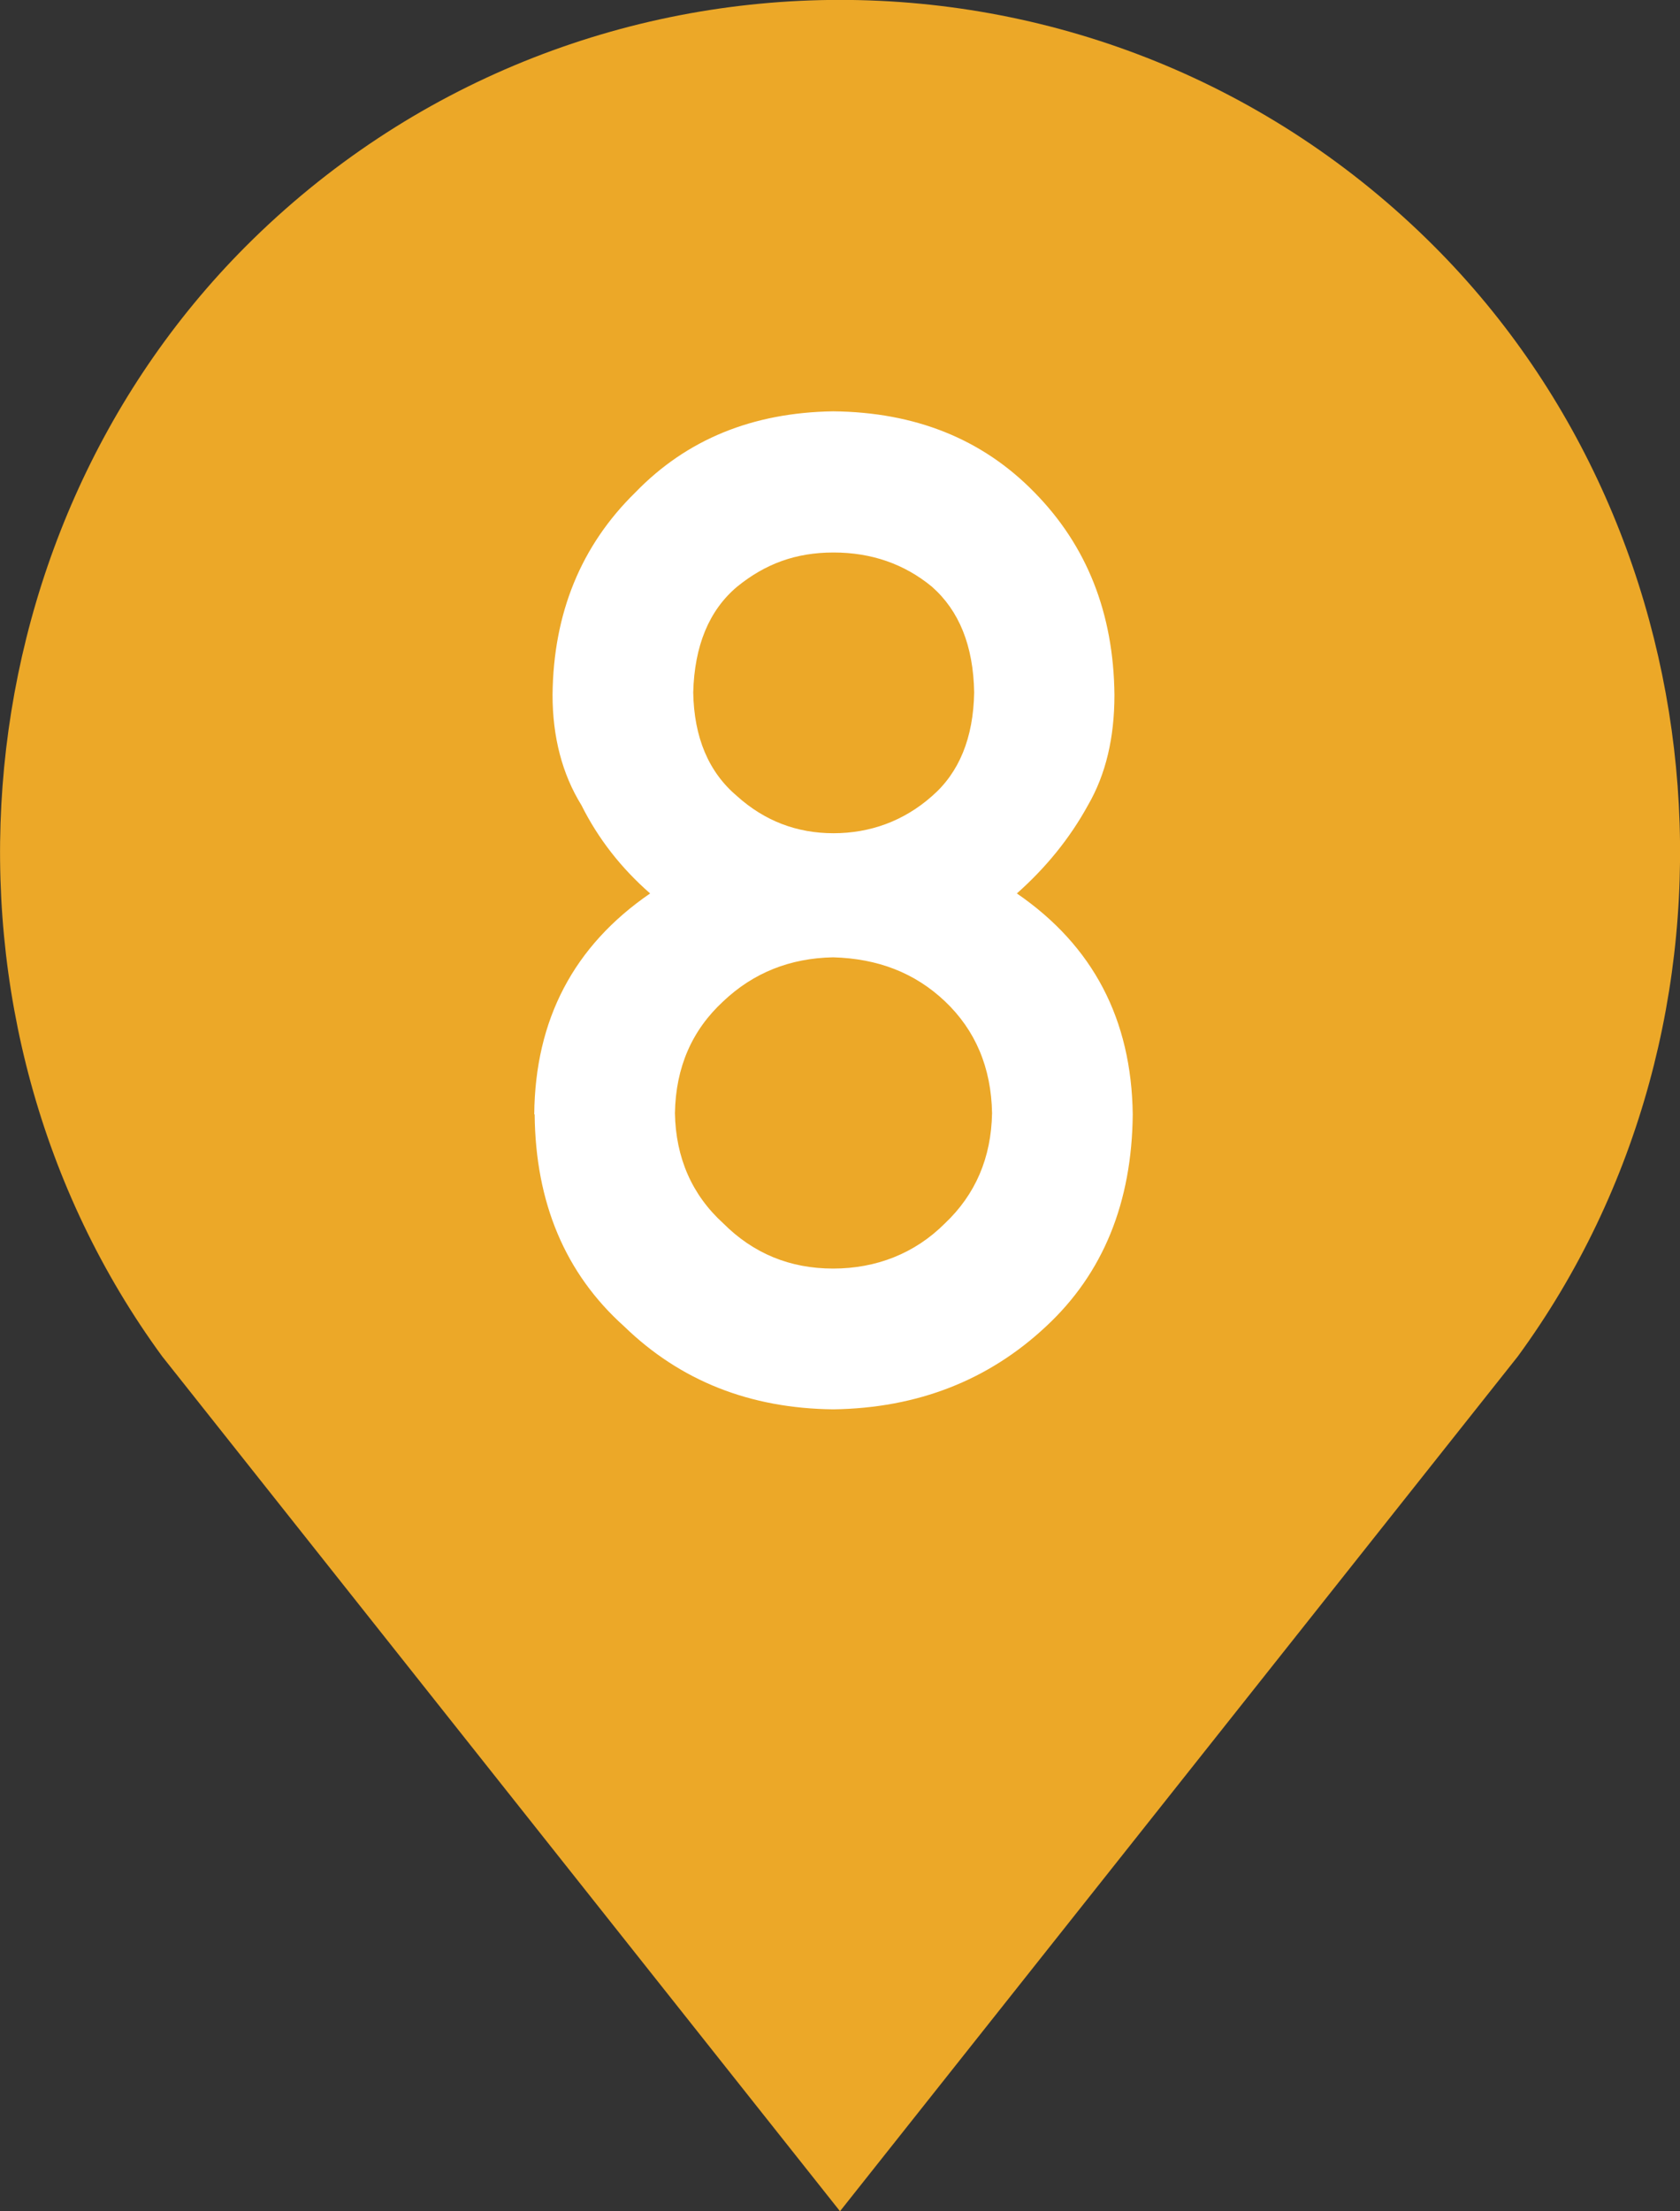
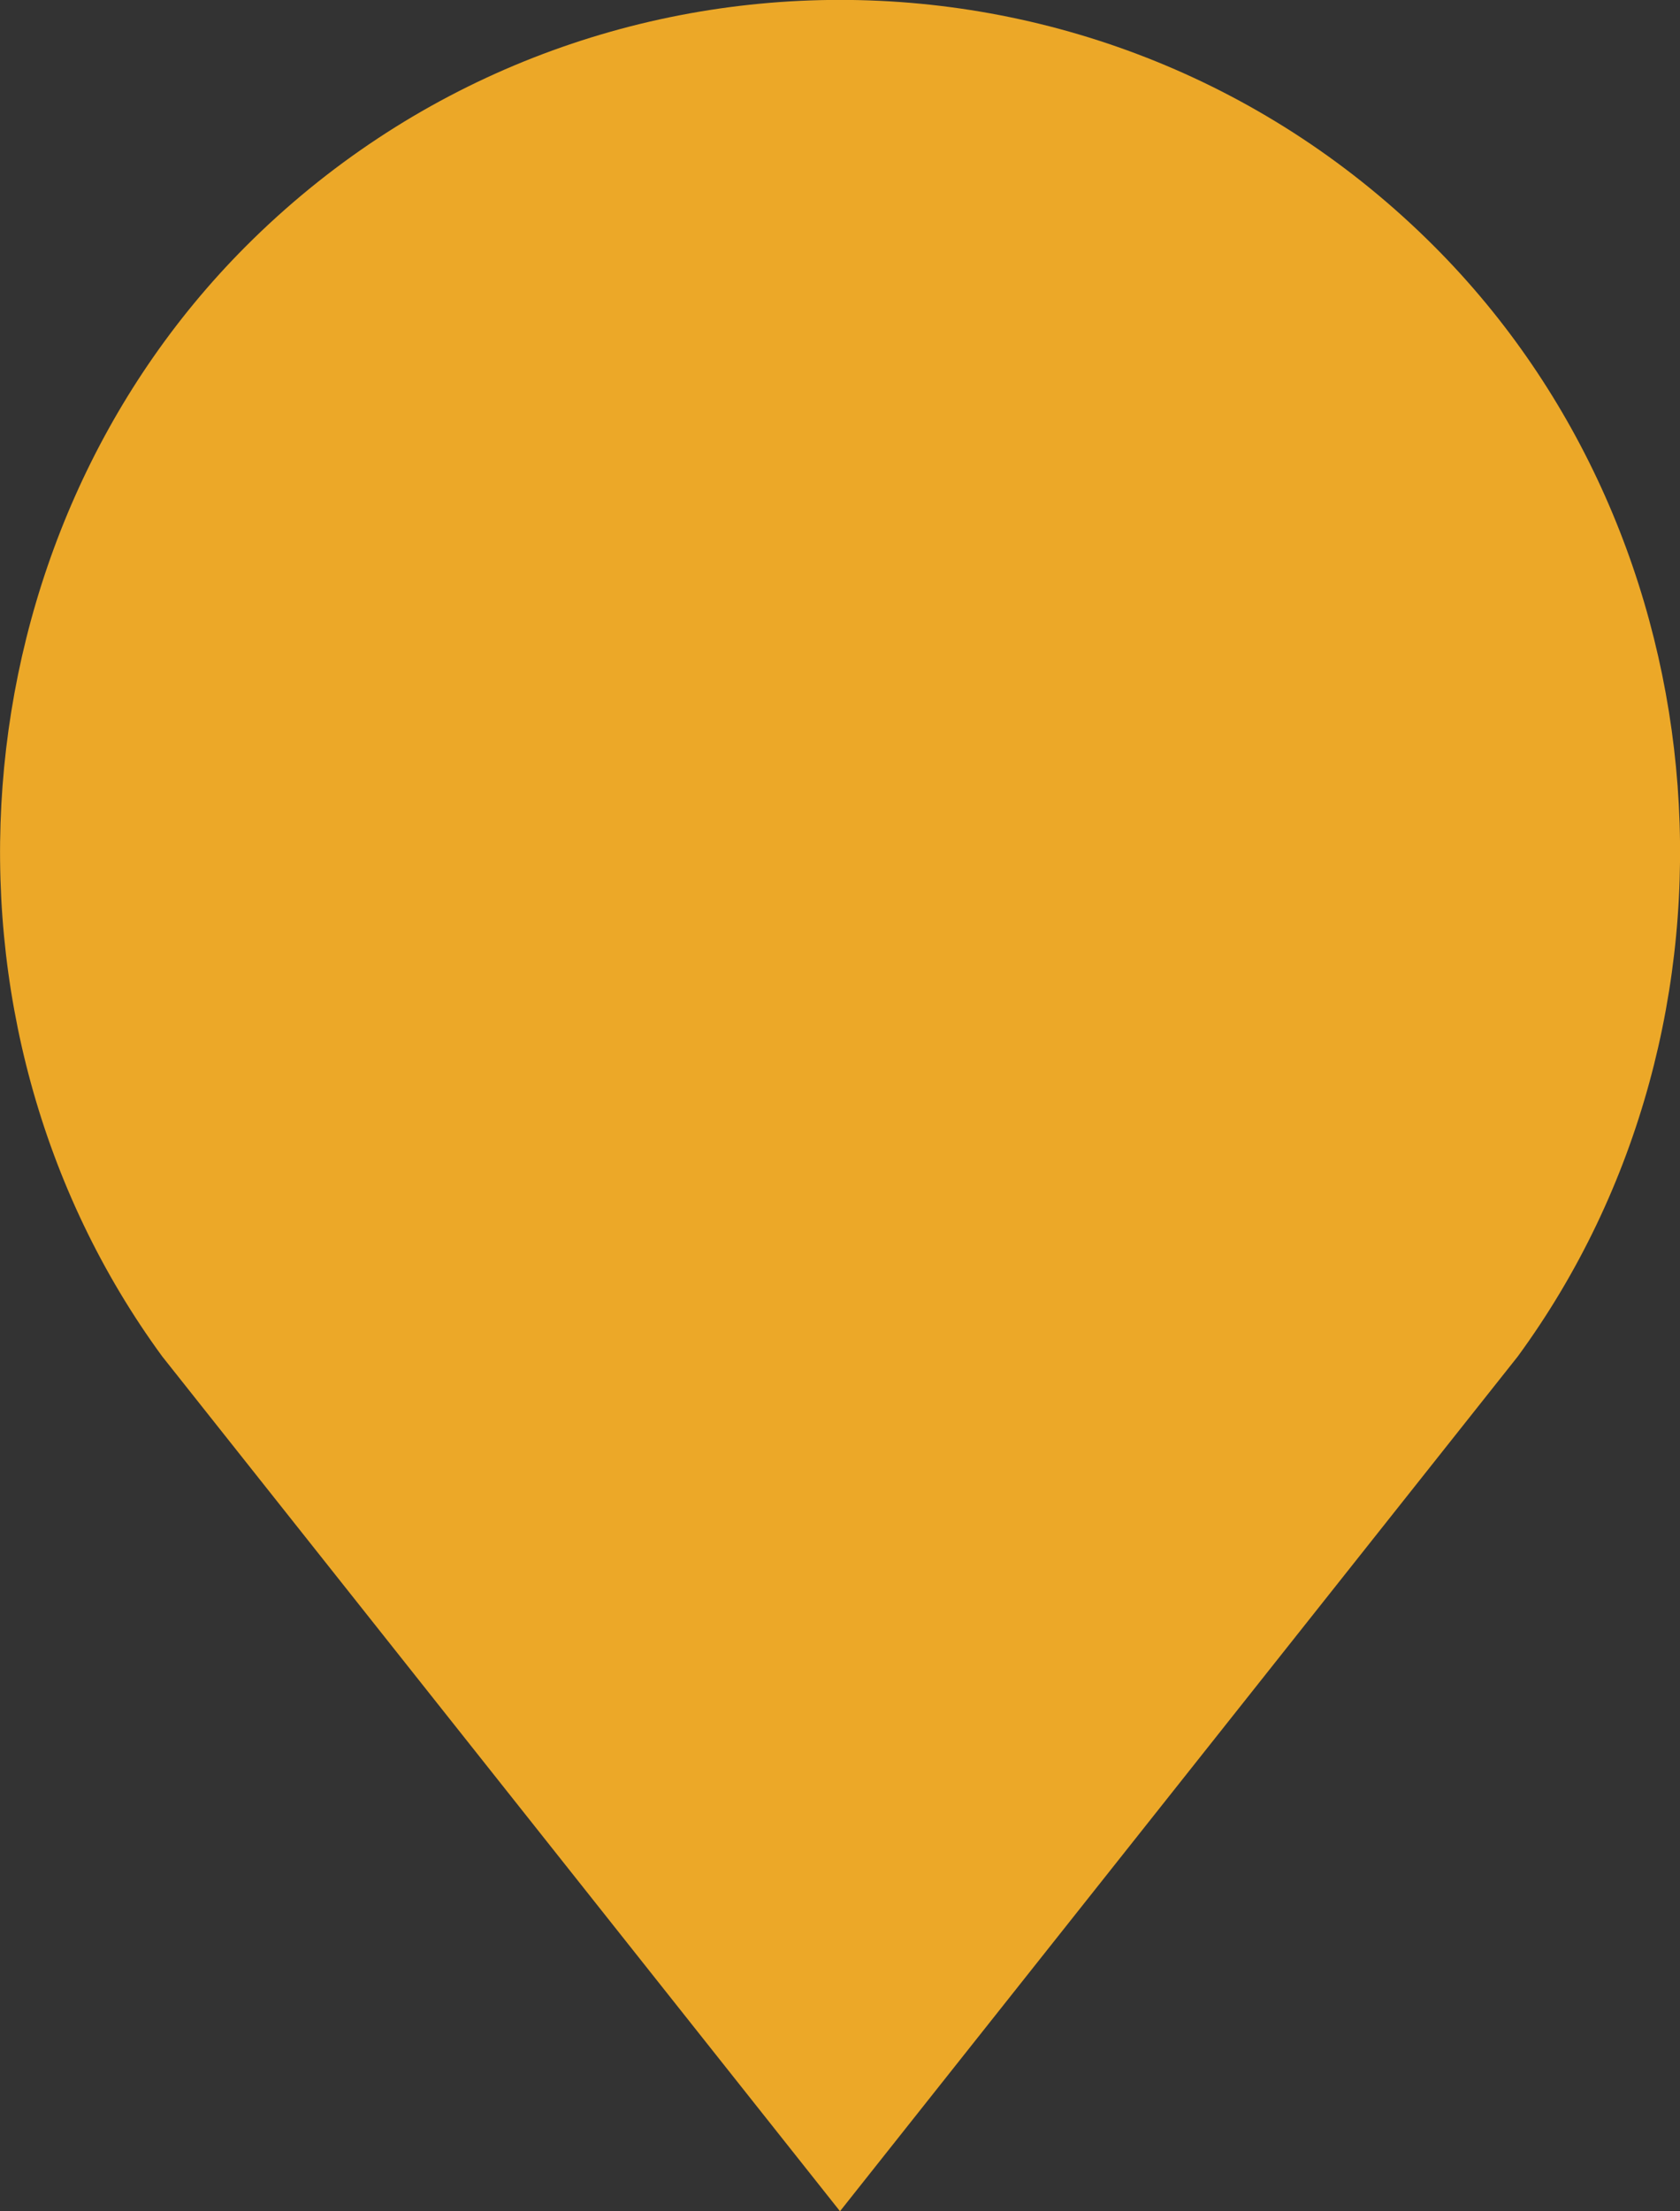
<svg xmlns="http://www.w3.org/2000/svg" id="Layer_2" data-name="Layer 2" viewBox="0 0 41.32 54.35">
  <rect x="0" y="0" width="41.32" height="54.35" fill="#333333" stroke="none" />
  <defs>
    <style>
      .cls-1 {
        fill: #fff;
      }

      .cls-2 {
        fill: #eca828;
      }
    </style>
  </defs>
  <g id="PC">
    <g>
      <path class="cls-2" d="M20.66,54.35L3.99,33.34C-2.03,25.12-1.15,13.26,6.05,6.05h0c8.07-8.07,21.15-8.07,29.22,0h0c7.21,7.21,8.08,19.07,2.06,27.29l-16.67,21.01Z" />
-       <path class="cls-1" d="M13.14,27.39c.02-2.33,.97-4.14,2.85-5.43-.72-.63-1.28-1.35-1.69-2.17-.47-.76-.71-1.67-.71-2.71,.02-2.01,.7-3.67,2.04-4.98,1.26-1.3,2.88-1.96,4.86-1.99,2.02,.02,3.67,.68,4.95,1.99,1.29,1.31,1.95,2.97,1.97,4.98,0,1.05-.21,1.95-.65,2.71-.45,.82-1.04,1.54-1.75,2.17,1.88,1.29,2.82,3.1,2.85,5.43-.02,2.17-.73,3.91-2.13,5.21-1.42,1.33-3.17,2.01-5.23,2.04-2.05-.02-3.77-.7-5.15-2.04-1.45-1.3-2.18-3.04-2.2-5.21Zm3.46-.03c.02,1.1,.42,2.01,1.19,2.71,.74,.74,1.64,1.11,2.7,1.11s2.01-.37,2.75-1.11c.75-.71,1.14-1.61,1.16-2.71-.02-1.12-.41-2.04-1.16-2.75-.74-.7-1.65-1.05-2.75-1.08-1.06,.02-1.96,.38-2.7,1.08-.77,.71-1.17,1.62-1.19,2.75Zm.45-10.34c.02,1.11,.38,1.96,1.08,2.55,.68,.61,1.47,.91,2.37,.91s1.73-.3,2.42-.91c.67-.58,1.02-1.43,1.04-2.55-.02-1.15-.37-2.01-1.04-2.6-.68-.56-1.49-.84-2.42-.84s-1.68,.28-2.37,.84c-.69,.58-1.05,1.45-1.08,2.6Z" />
    </g>
  </g>
</svg>